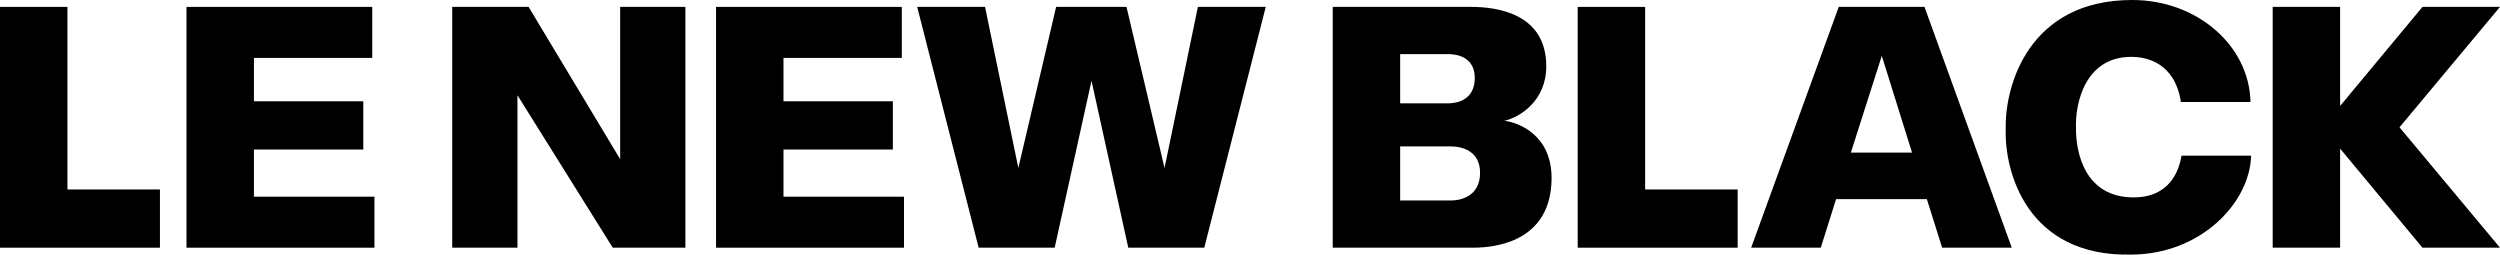
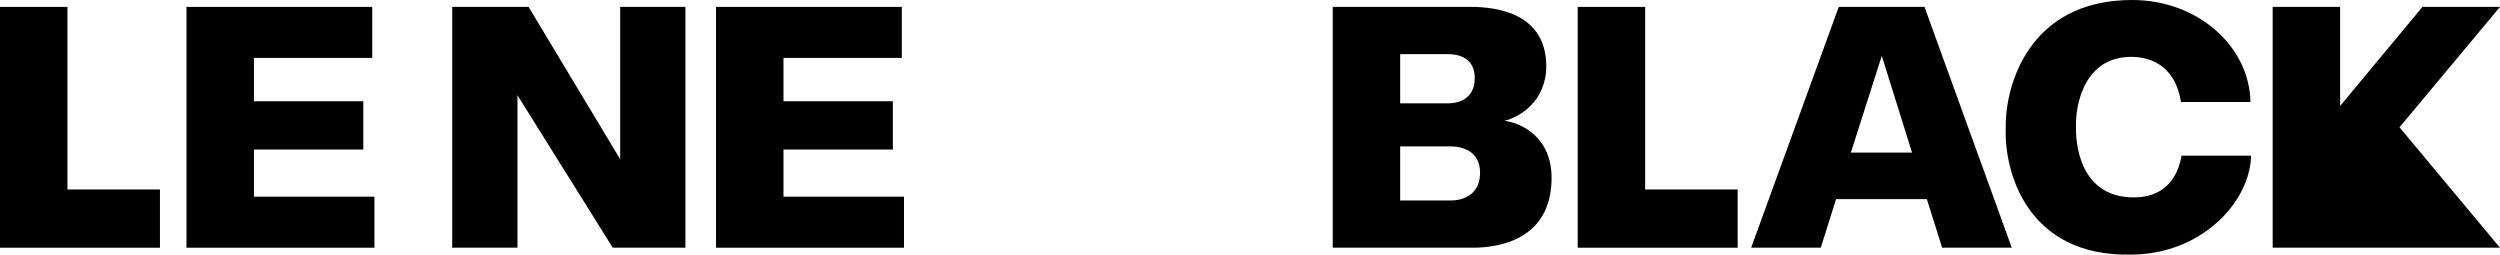
<svg xmlns="http://www.w3.org/2000/svg" width="756" height="77" viewBox="0 0 756 77" fill="none">
  <path d="M680.546 30.841C680.202 13.858 664.49 0 644.771 0C613.523 0 606.261 25.871 606.536 38.806C606.039 51.811 612.915 77.654 644.394 76.987C665.252 76.987 680.345 61.53 680.733 47.084H659.692C658.928 51.628 656.133 59.797 644.96 59.688C630.557 59.548 627.692 46.372 627.78 38.598C627.525 31.313 630.486 17.195 644.488 17.195C649.032 17.195 657.638 18.853 659.51 30.841H680.546Z" fill="black" />
  <path d="M136.75 74.903V2.083H159.843L187.537 48.136V2.083H207.268V74.903H185.302L156.481 28.812V74.903H136.75Z" fill="black" />
  <path fill-rule="evenodd" clip-rule="evenodd" d="M529.546 74.903L556.037 2.083H581.963L608.361 74.903H587.303L582.678 60.216H555.228L550.602 74.903H529.546ZM578.203 46.146L569.053 16.886L559.698 46.146H578.203Z" fill="black" />
-   <path d="M277.357 2.083L295.947 74.904H318.934L330.072 24.418L341.187 74.904H364.174L382.765 2.083H362.245L352.153 50.791L340.654 2.083H319.373L307.946 50.791L297.876 2.083H277.357Z" fill="black" />
-   <path d="M687.259 74.904V2.083H707.652V32.039L732.555 2.083H756L725.611 38.494L756 74.904H732.555L707.652 44.948V74.904H687.259Z" fill="black" />
+   <path d="M687.259 74.904V2.083H707.652V32.039L732.555 2.083H756L725.611 38.494L756 74.904H732.555V74.904H687.259Z" fill="black" />
  <path d="M0 2.084V74.904H48.368V57.293H20.394V2.084H0Z" fill="black" />
  <path d="M56.396 74.904V2.084H112.569V17.508H76.79V30.626H109.863V45.216H76.79V59.48H113.23V74.904H56.396Z" fill="black" />
  <path d="M216.532 2.084V74.904H273.366V59.48H236.926V45.216H269.998V30.626H236.926V17.508H272.705V2.084H216.532Z" fill="black" />
  <path d="M477.095 74.904V2.084H497.489V57.293H525.463V74.904H477.095Z" fill="black" />
  <path fill-rule="evenodd" clip-rule="evenodd" d="M403.017 2.083H444.839C452.749 2.083 467.592 4.089 467.592 20.055C467.592 30.686 459.335 35.563 454.921 36.519C459.68 37.128 469.395 41.168 469.197 54.223C468.928 71.883 454.283 74.903 445.406 74.903H403.017V2.083ZM423.411 44.278H438.798C441.883 44.278 447.576 45.487 447.576 52.244C447.576 59.327 441.779 60.626 438.798 60.626H423.411V44.278ZM423.411 16.361H437.948C440.63 16.361 445.971 17.253 445.971 23.597C445.971 30.14 440.71 31.25 437.948 31.25H423.411V16.361Z" fill="black" />
</svg>